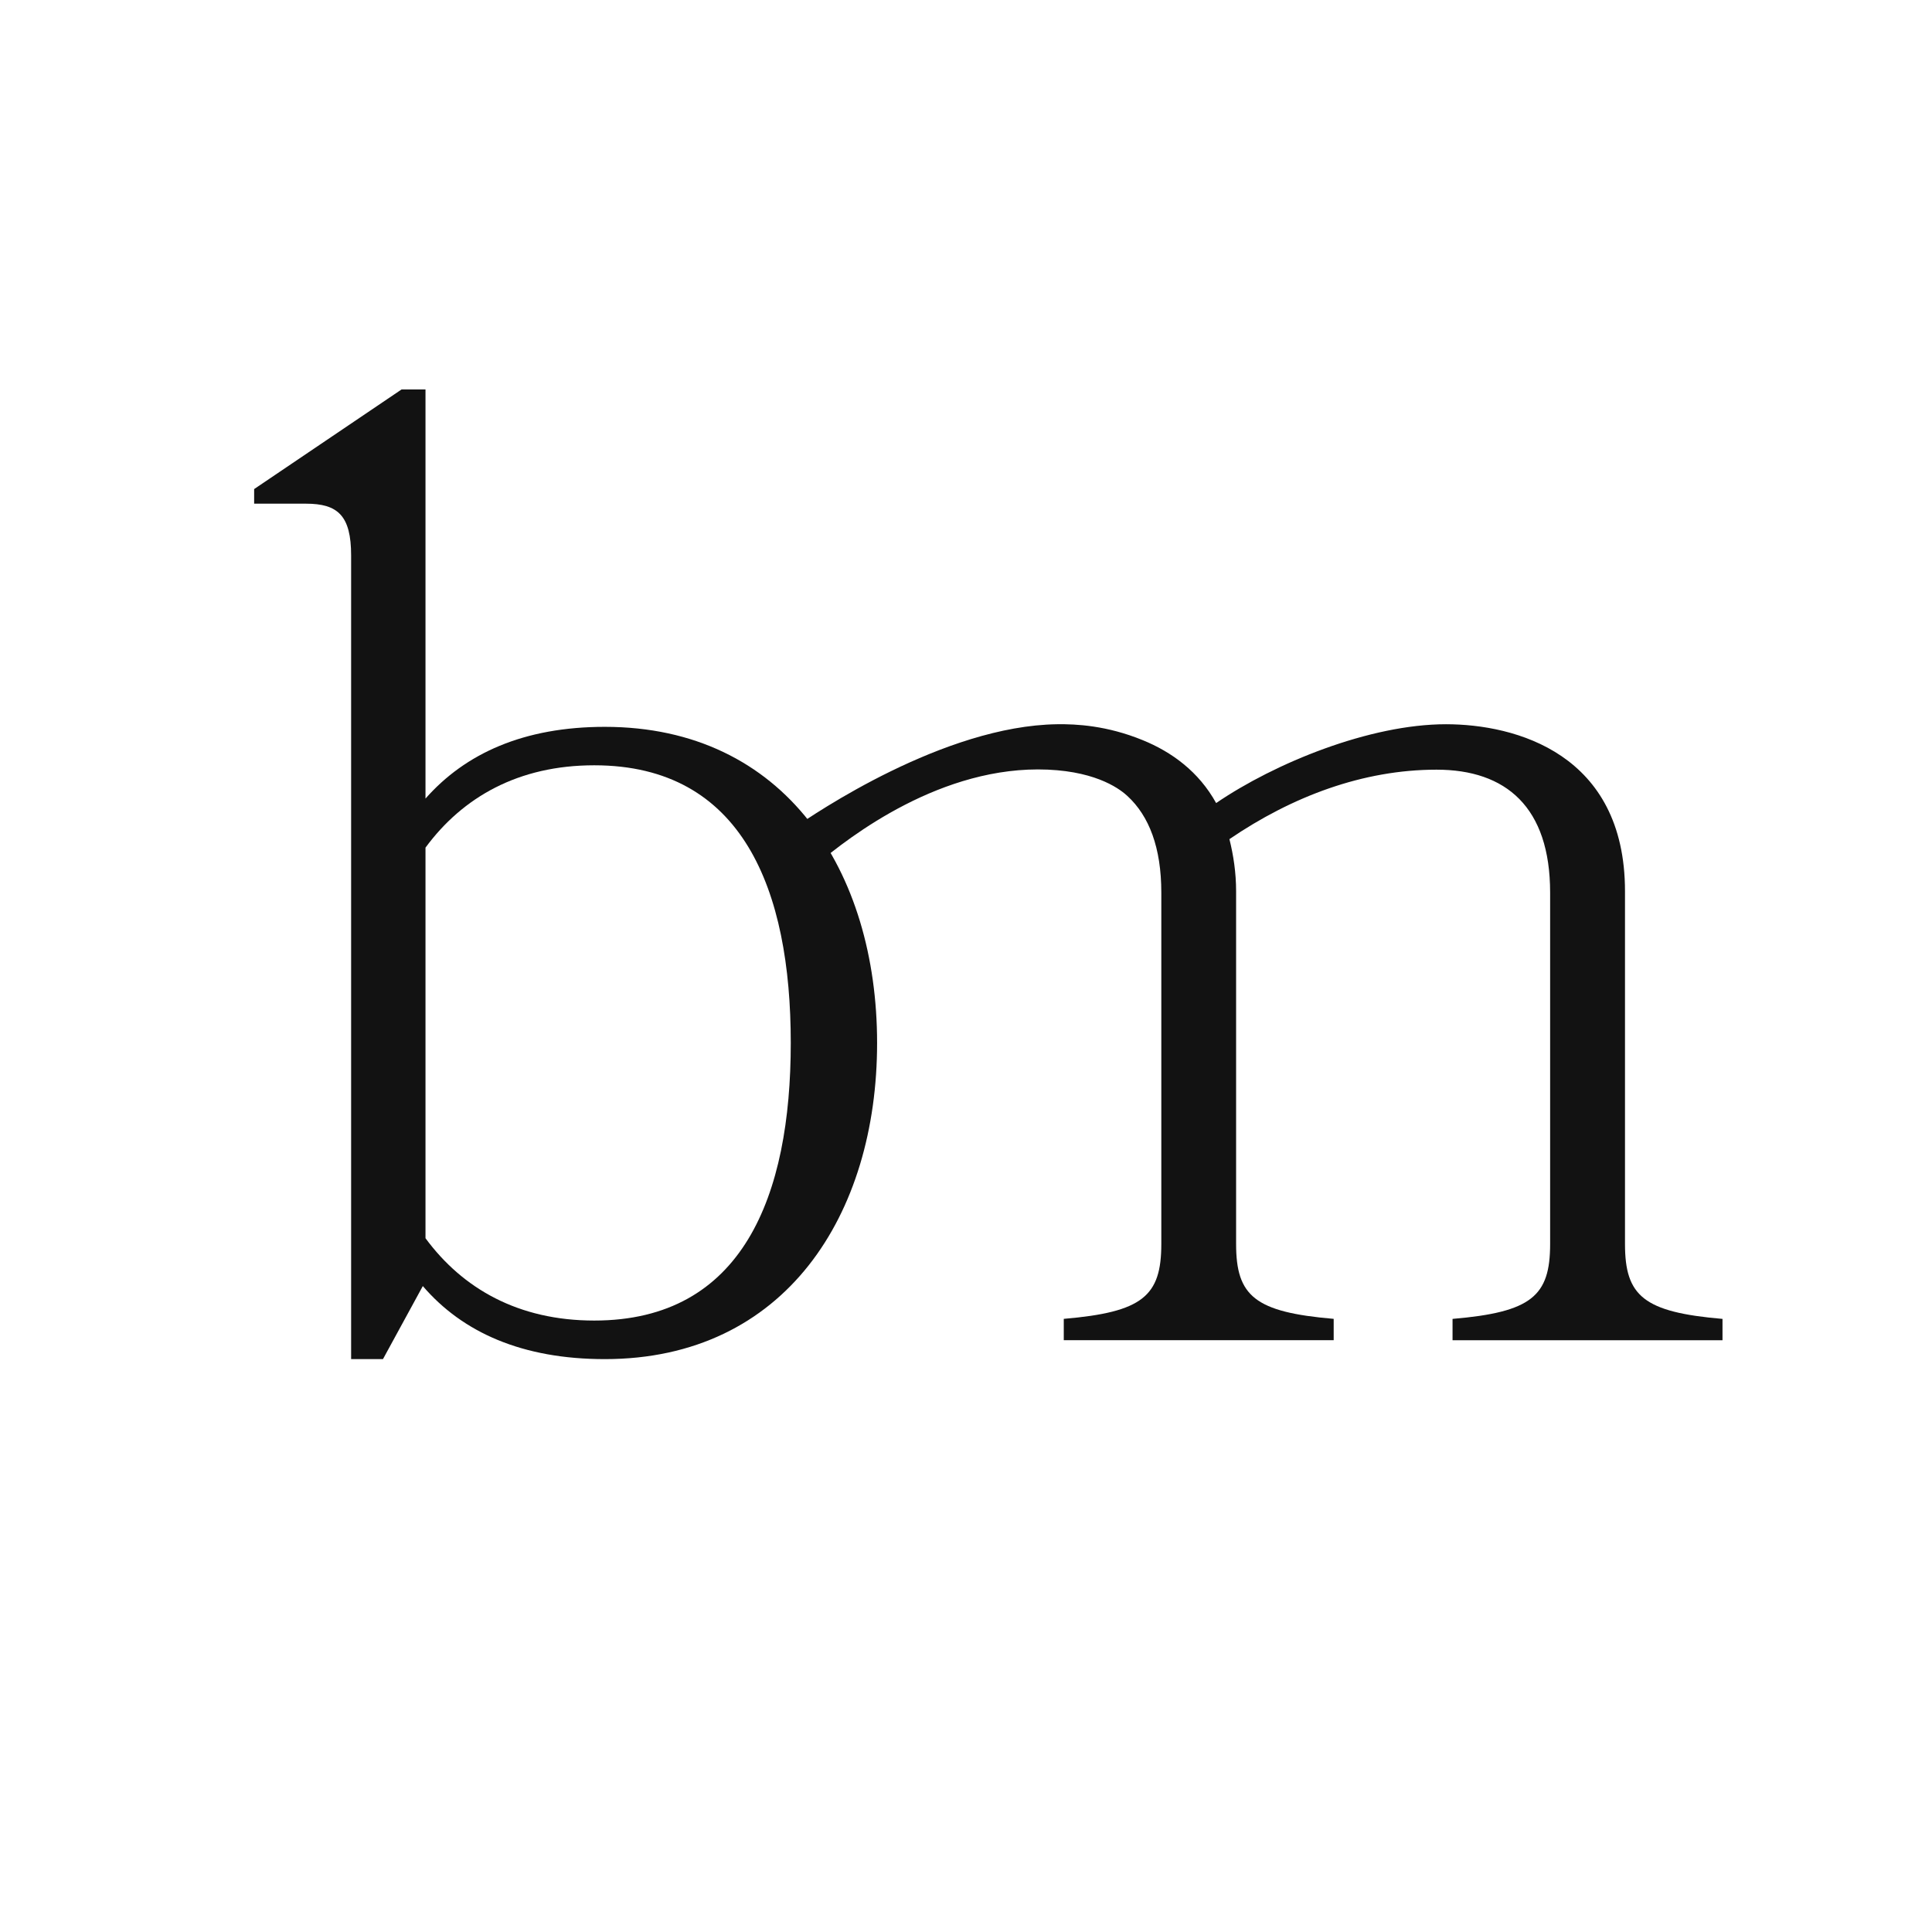
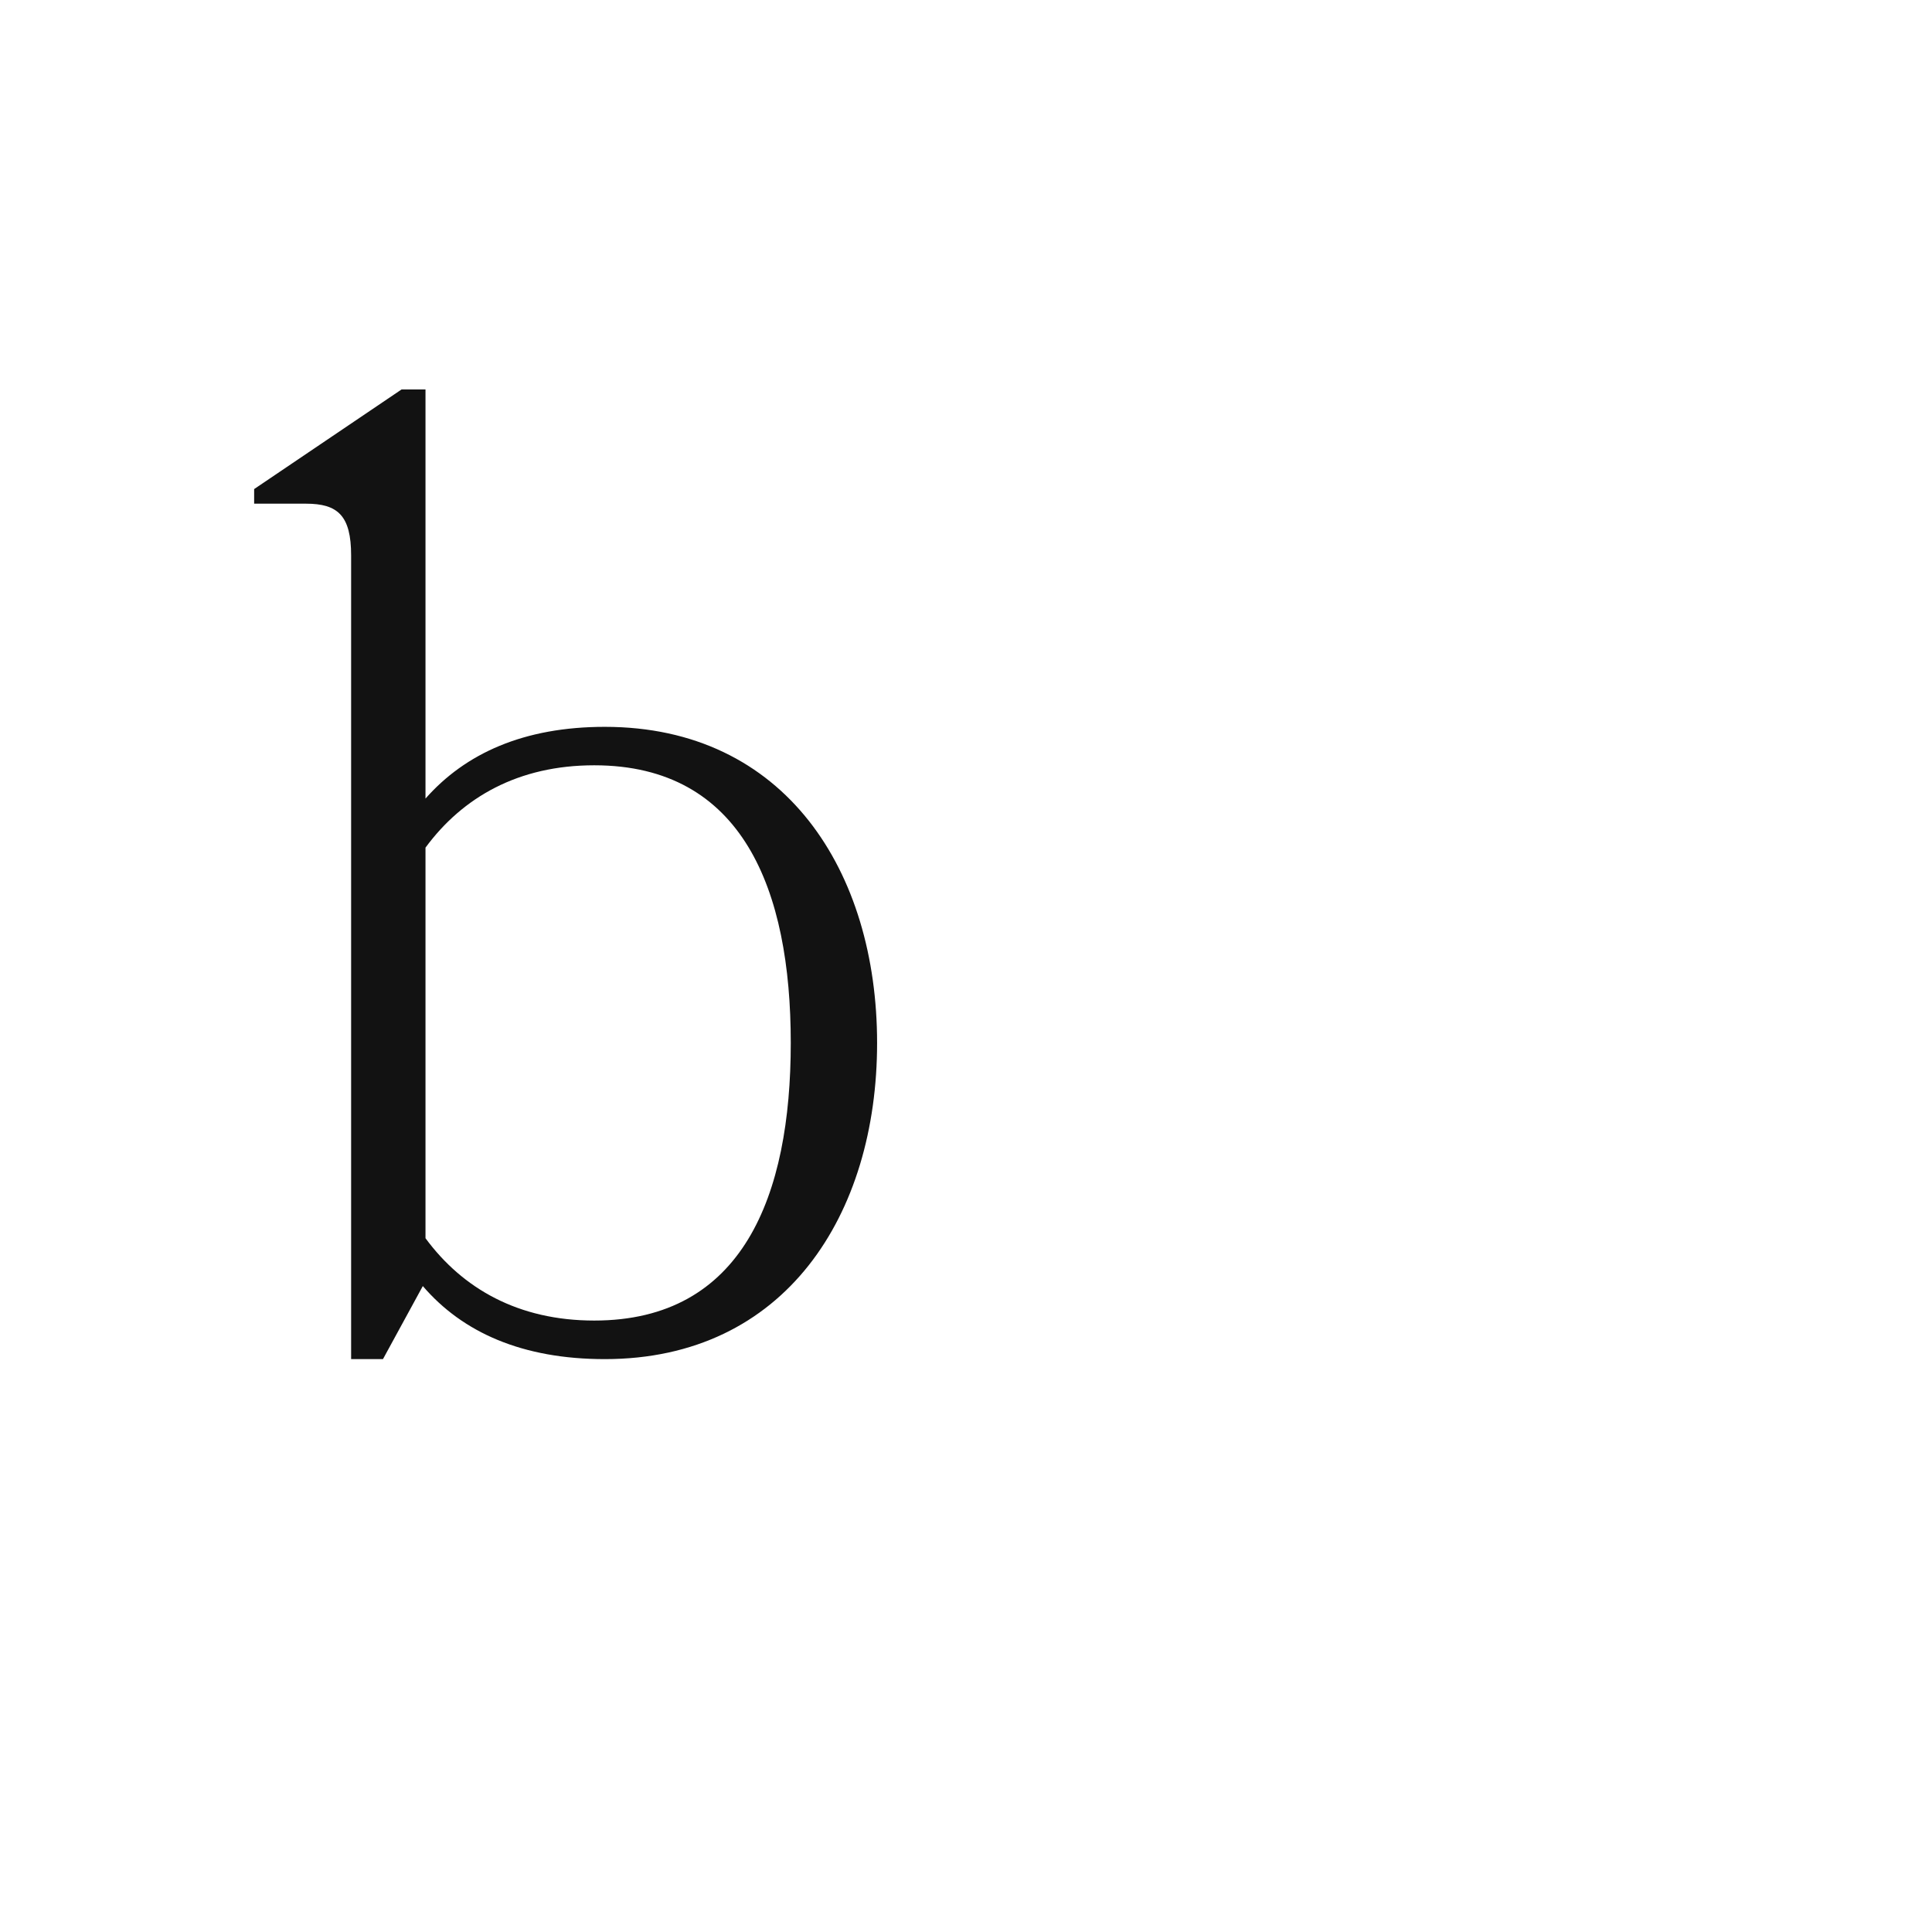
<svg xmlns="http://www.w3.org/2000/svg" version="1.1" id="Layer_1" x="0px" y="0px" viewBox="0 0 512 512" style="enable-background:new 0 0 512 512;" xml:space="preserve">
  <style>
		.a { fill: #121212 }
		@media (prefers-color-scheme: dark) {
		  .a { fill: #f0f0f0 }
		}
	</style>
  <g>
    <path class="a" d="M112.76,328.14c9.86,13.38,24.64,21.82,44.71,21.82c39.42,0,52.09-33.09,52.09-73.58c0-40.47-12.67-73.57-52.09-73.57    c-20.08,0-34.85,8.44-44.71,21.82V328.14z M67.35,129.61l39.08-26.41h6.33v108.43c10.56-11.97,26.05-19.01,47.52-19.01    c47.88,0,72.16,38.37,72.16,83.78c0,45.42-24.28,83.78-72.16,83.78c-21.82,0-37.66-7.04-48.23-19.36l-10.56,19.36h-8.44V147.2    c0-10.56-3.52-13.72-11.97-13.72H67.35V129.61z" />
-     <path class="a" d="M430.64,329.67v-93.48c0-36.47-29.04-44.26-47.44-44.26c-20.19,0-45.33,10.26-60.91,20.89    c-4.6-8.33-11.78-13.55-19.48-16.68c-9.5-3.88-17.58-4.28-22.66-4.21c-30.05,0.41-64.21,23.64-69.97,27.63    c-5.42-3.75-10.84-7.49-16.27-11.24c0.35,0.66,0.73,1.3,0.96,2.03c0.82,1.56,1.18,3.25,1.3,5.01    c11.43,9.02,16.11,22.72,17.82,38.58c1.11,10.23,0.52,19.62-0.94,28.75c2.07,13.99,0.7,34.67-8.34,47.14    c0,0.95-0.04,1.85-0.09,2.71c1.47-1.59,2.91-3.2,4.26-4.91c5.11-6.43,8.97-14.89,15.67-19.87c-2.76-26.18-5.53-52.37-8.3-78.55    c8.95-7.58,33.39-26.45,61.41-25.25c13.67,0.59,19.58,5.57,21.12,6.99c5.74,5.28,8.98,13.67,8.98,25.59v93.13    c0,13.81-4.95,18.06-25.85,19.84v5.66h71.53v-5.66c-20.89-1.78-25.86-6.03-25.86-19.84v-93.48c0-4.95-0.71-9.56-1.77-13.81    c16.64-11.33,35.41-18.41,54.89-18.41c18.41,0,30.1,9.92,30.1,32.58v93.13c0,13.81-4.95,18.06-25.86,19.84v5.66h71.54v-5.66    C435.6,347.73,430.64,343.48,430.64,329.67" />
  </g>
</svg>